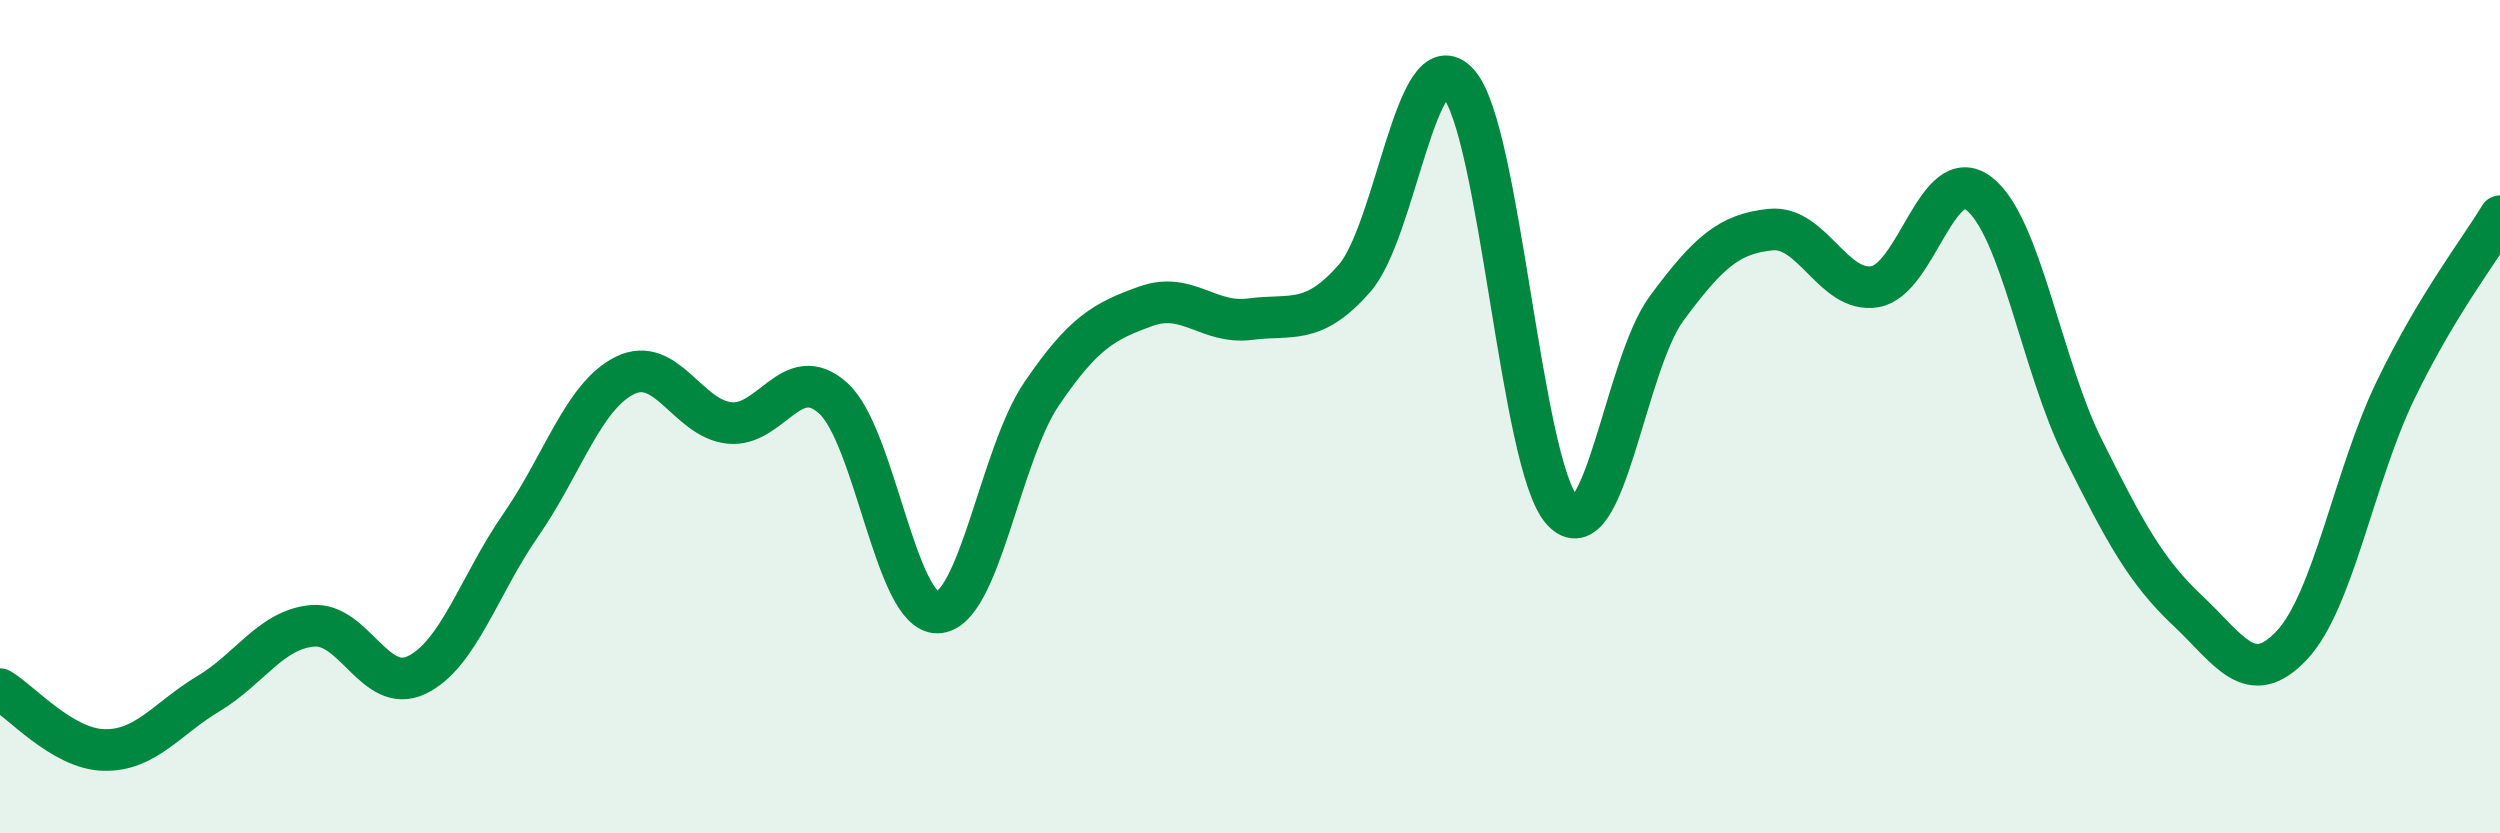
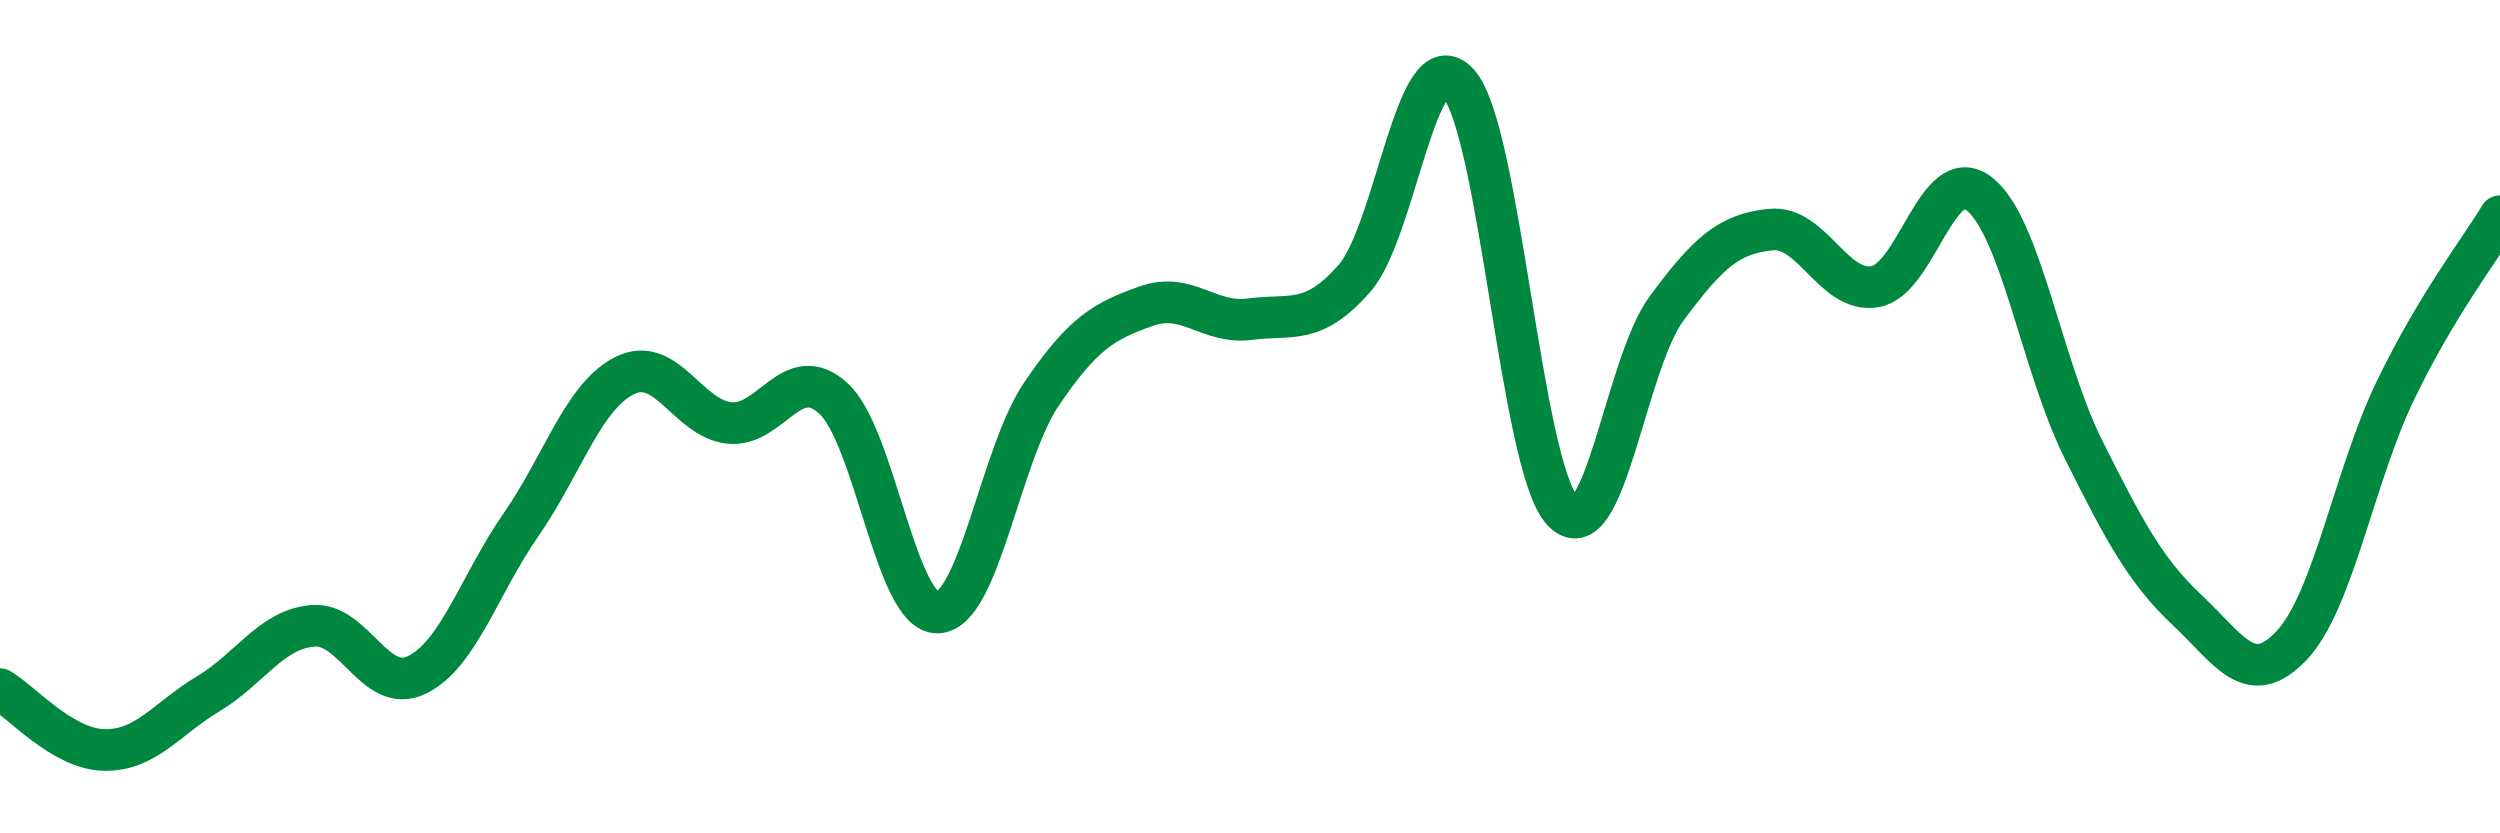
<svg xmlns="http://www.w3.org/2000/svg" width="60" height="20" viewBox="0 0 60 20">
-   <path d="M 0,16.54 C 0.5,16.83 1.5,17.98 2.5,18 C 3.5,18.02 4,17.25 5,16.65 C 6,16.05 6.5,15.11 7.5,15.02 C 8.5,14.93 9,16.68 10,16.2 C 11,15.72 11.5,14.04 12.5,12.6 C 13.5,11.16 14,9.5 15,9.01 C 16,8.52 16.5,10.04 17.5,10.15 C 18.5,10.26 19,8.65 20,9.56 C 21,10.47 21.5,14.72 22.5,14.7 C 23.5,14.68 24,10.92 25,9.45 C 26,7.98 26.5,7.71 27.5,7.35 C 28.5,6.99 29,7.79 30,7.66 C 31,7.53 31.5,7.82 32.5,6.69 C 33.5,5.56 34,0.89 35,2 C 36,3.11 36.5,11.18 37.5,12.26 C 38.5,13.34 39,8.75 40,7.4 C 41,6.05 41.5,5.61 42.5,5.51 C 43.5,5.41 44,7.05 45,6.88 C 46,6.71 46.5,3.87 47.5,4.65 C 48.5,5.43 49,8.78 50,10.78 C 51,12.78 51.5,13.71 52.5,14.65 C 53.5,15.59 54,16.55 55,15.49 C 56,14.43 56.5,11.41 57.5,9.35 C 58.5,7.29 59.5,6.02 60,5.19L60 20L0 20Z" fill="#008740" opacity="0.1" stroke-linecap="round" stroke-linejoin="round" />
  <path d="M 0,16.54 C 0.5,16.83 1.5,17.98 2.5,18 C 3.5,18.02 4,17.25 5,16.65 C 6,16.05 6.5,15.11 7.5,15.02 C 8.5,14.93 9,16.68 10,16.2 C 11,15.72 11.5,14.04 12.5,12.6 C 13.5,11.16 14,9.5 15,9.01 C 16,8.52 16.5,10.04 17.5,10.15 C 18.5,10.26 19,8.65 20,9.56 C 21,10.47 21.5,14.72 22.5,14.7 C 23.5,14.68 24,10.92 25,9.45 C 26,7.98 26.5,7.71 27.5,7.35 C 28.5,6.99 29,7.79 30,7.66 C 31,7.53 31.5,7.82 32.5,6.69 C 33.5,5.56 34,0.89 35,2 C 36,3.11 36.5,11.18 37.5,12.26 C 38.5,13.34 39,8.75 40,7.4 C 41,6.05 41.5,5.61 42.5,5.51 C 43.5,5.41 44,7.05 45,6.88 C 46,6.71 46.5,3.87 47.5,4.65 C 48.5,5.43 49,8.78 50,10.78 C 51,12.78 51.5,13.71 52.5,14.65 C 53.5,15.59 54,16.55 55,15.49 C 56,14.43 56.5,11.41 57.5,9.35 C 58.5,7.29 59.5,6.02 60,5.19" stroke="#008740" stroke-width="1" fill="none" stroke-linecap="round" stroke-linejoin="round" />
</svg>